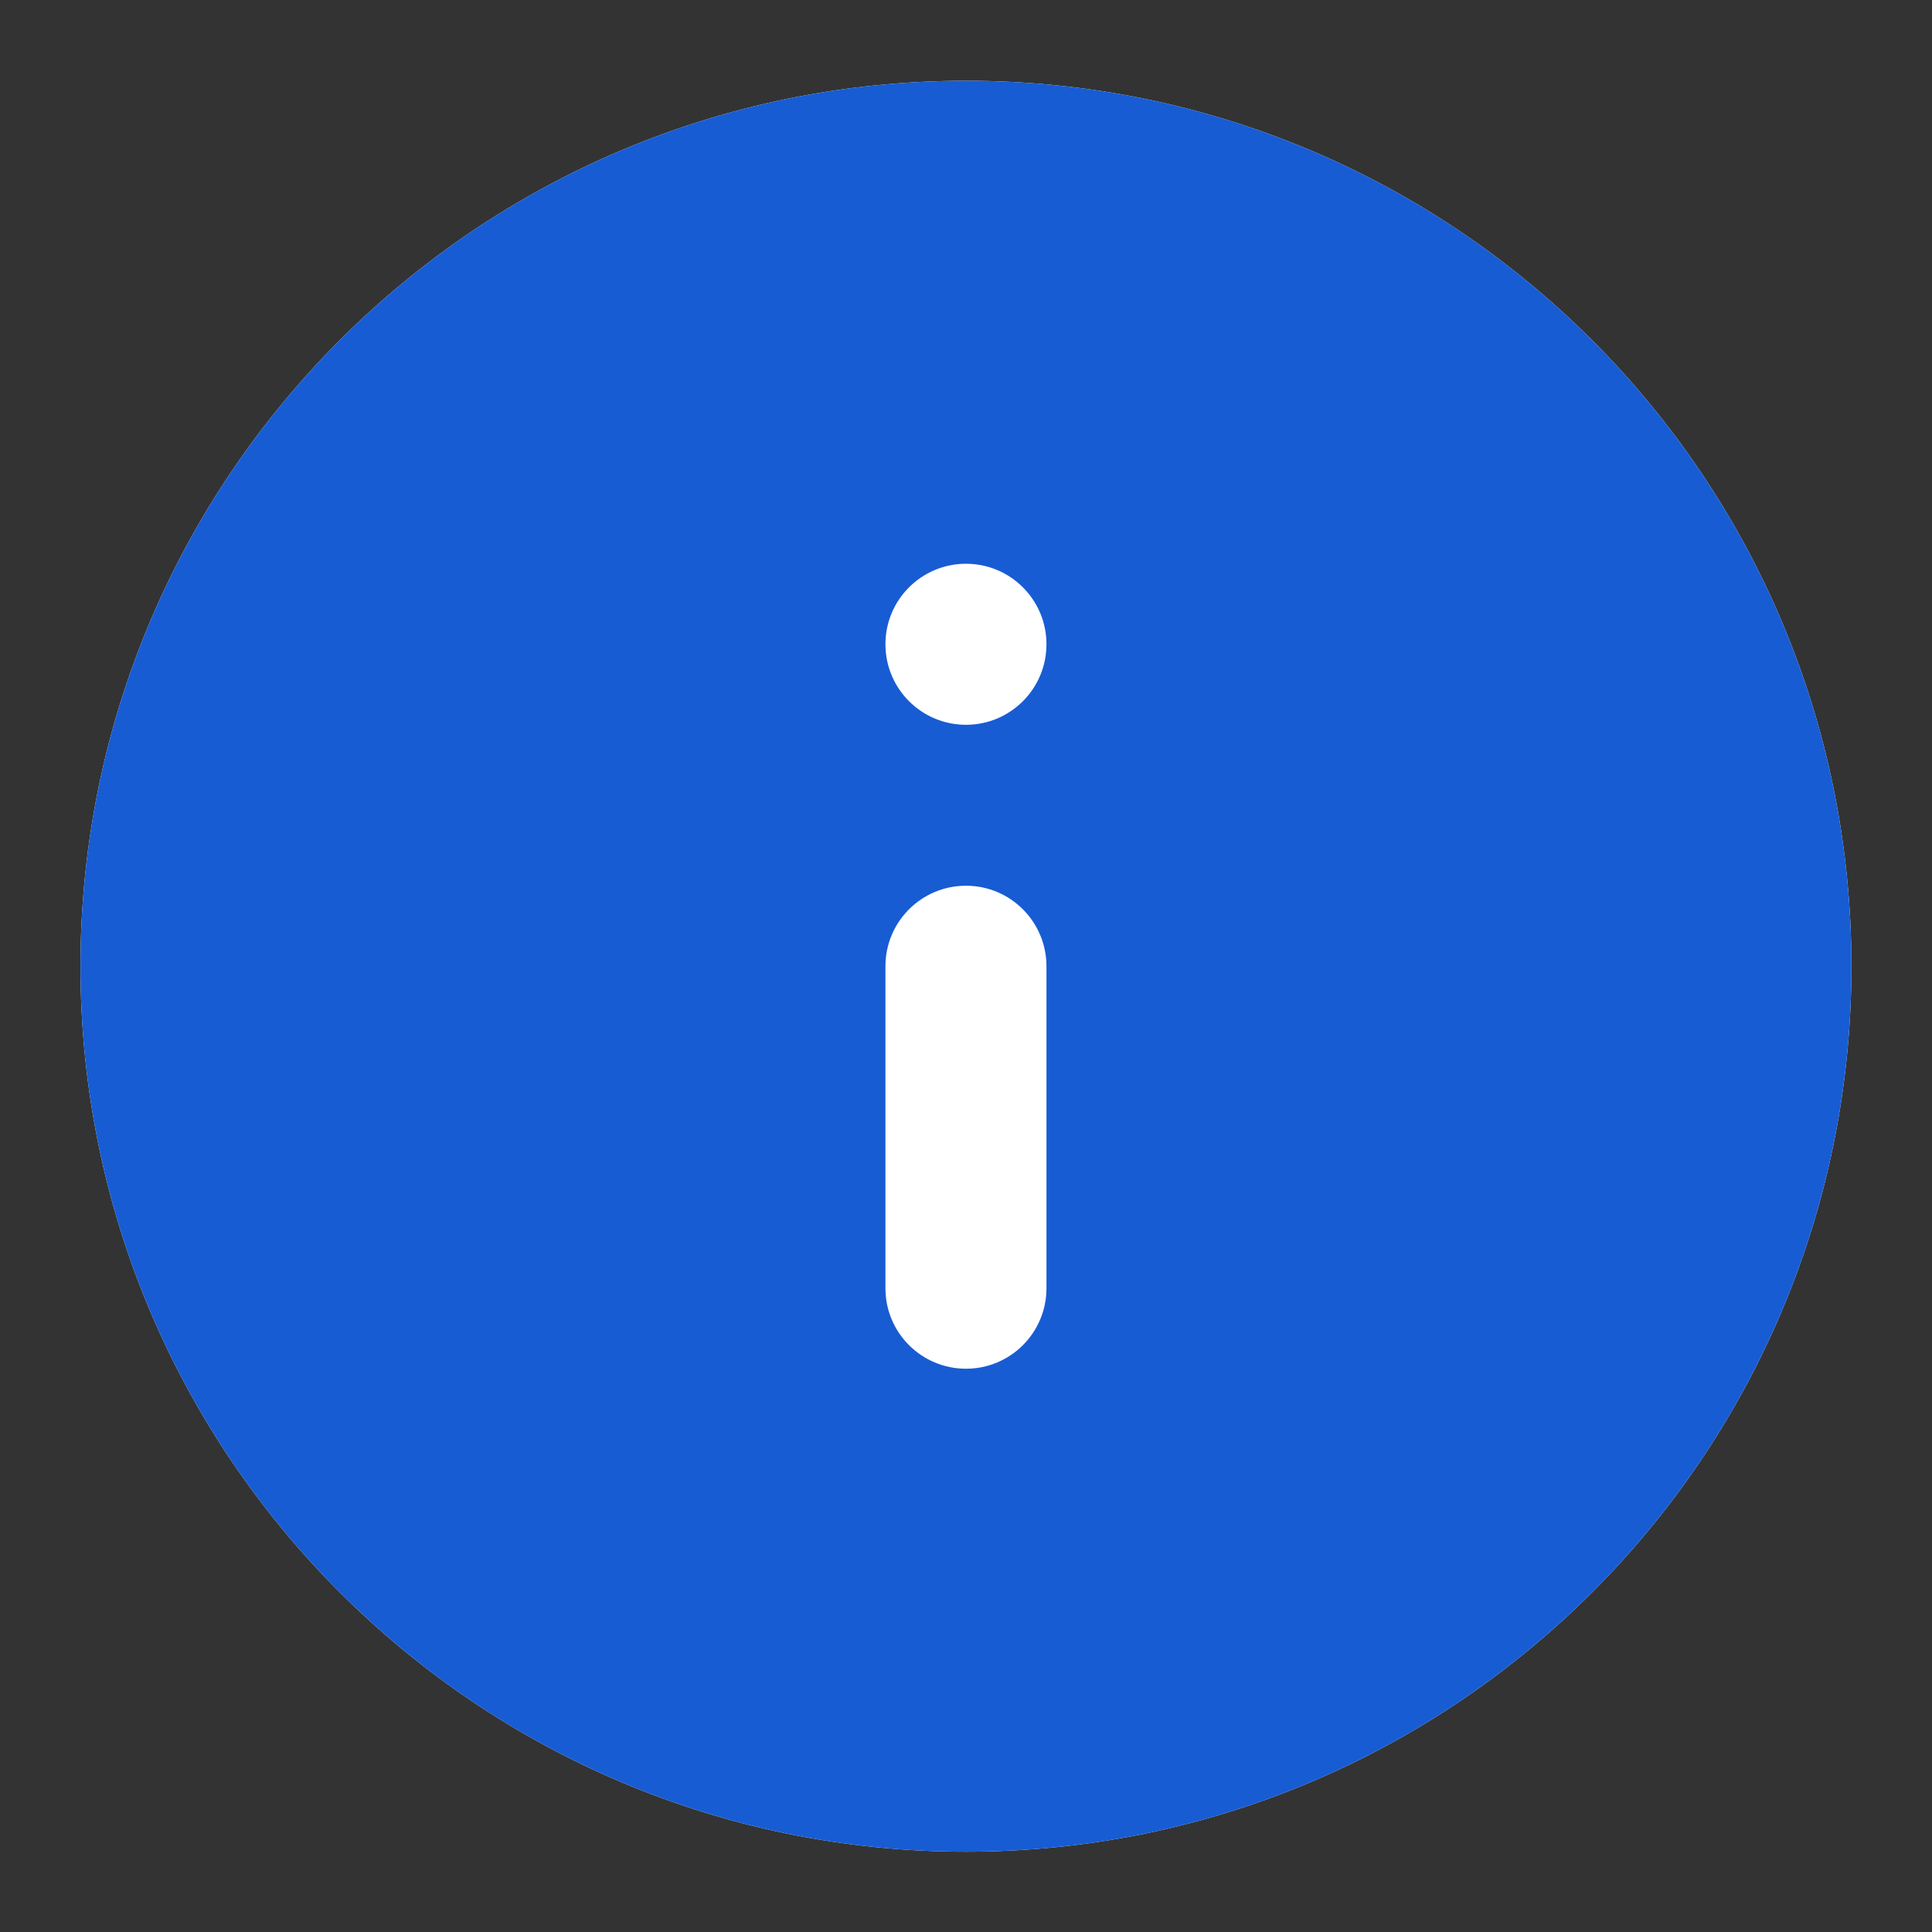
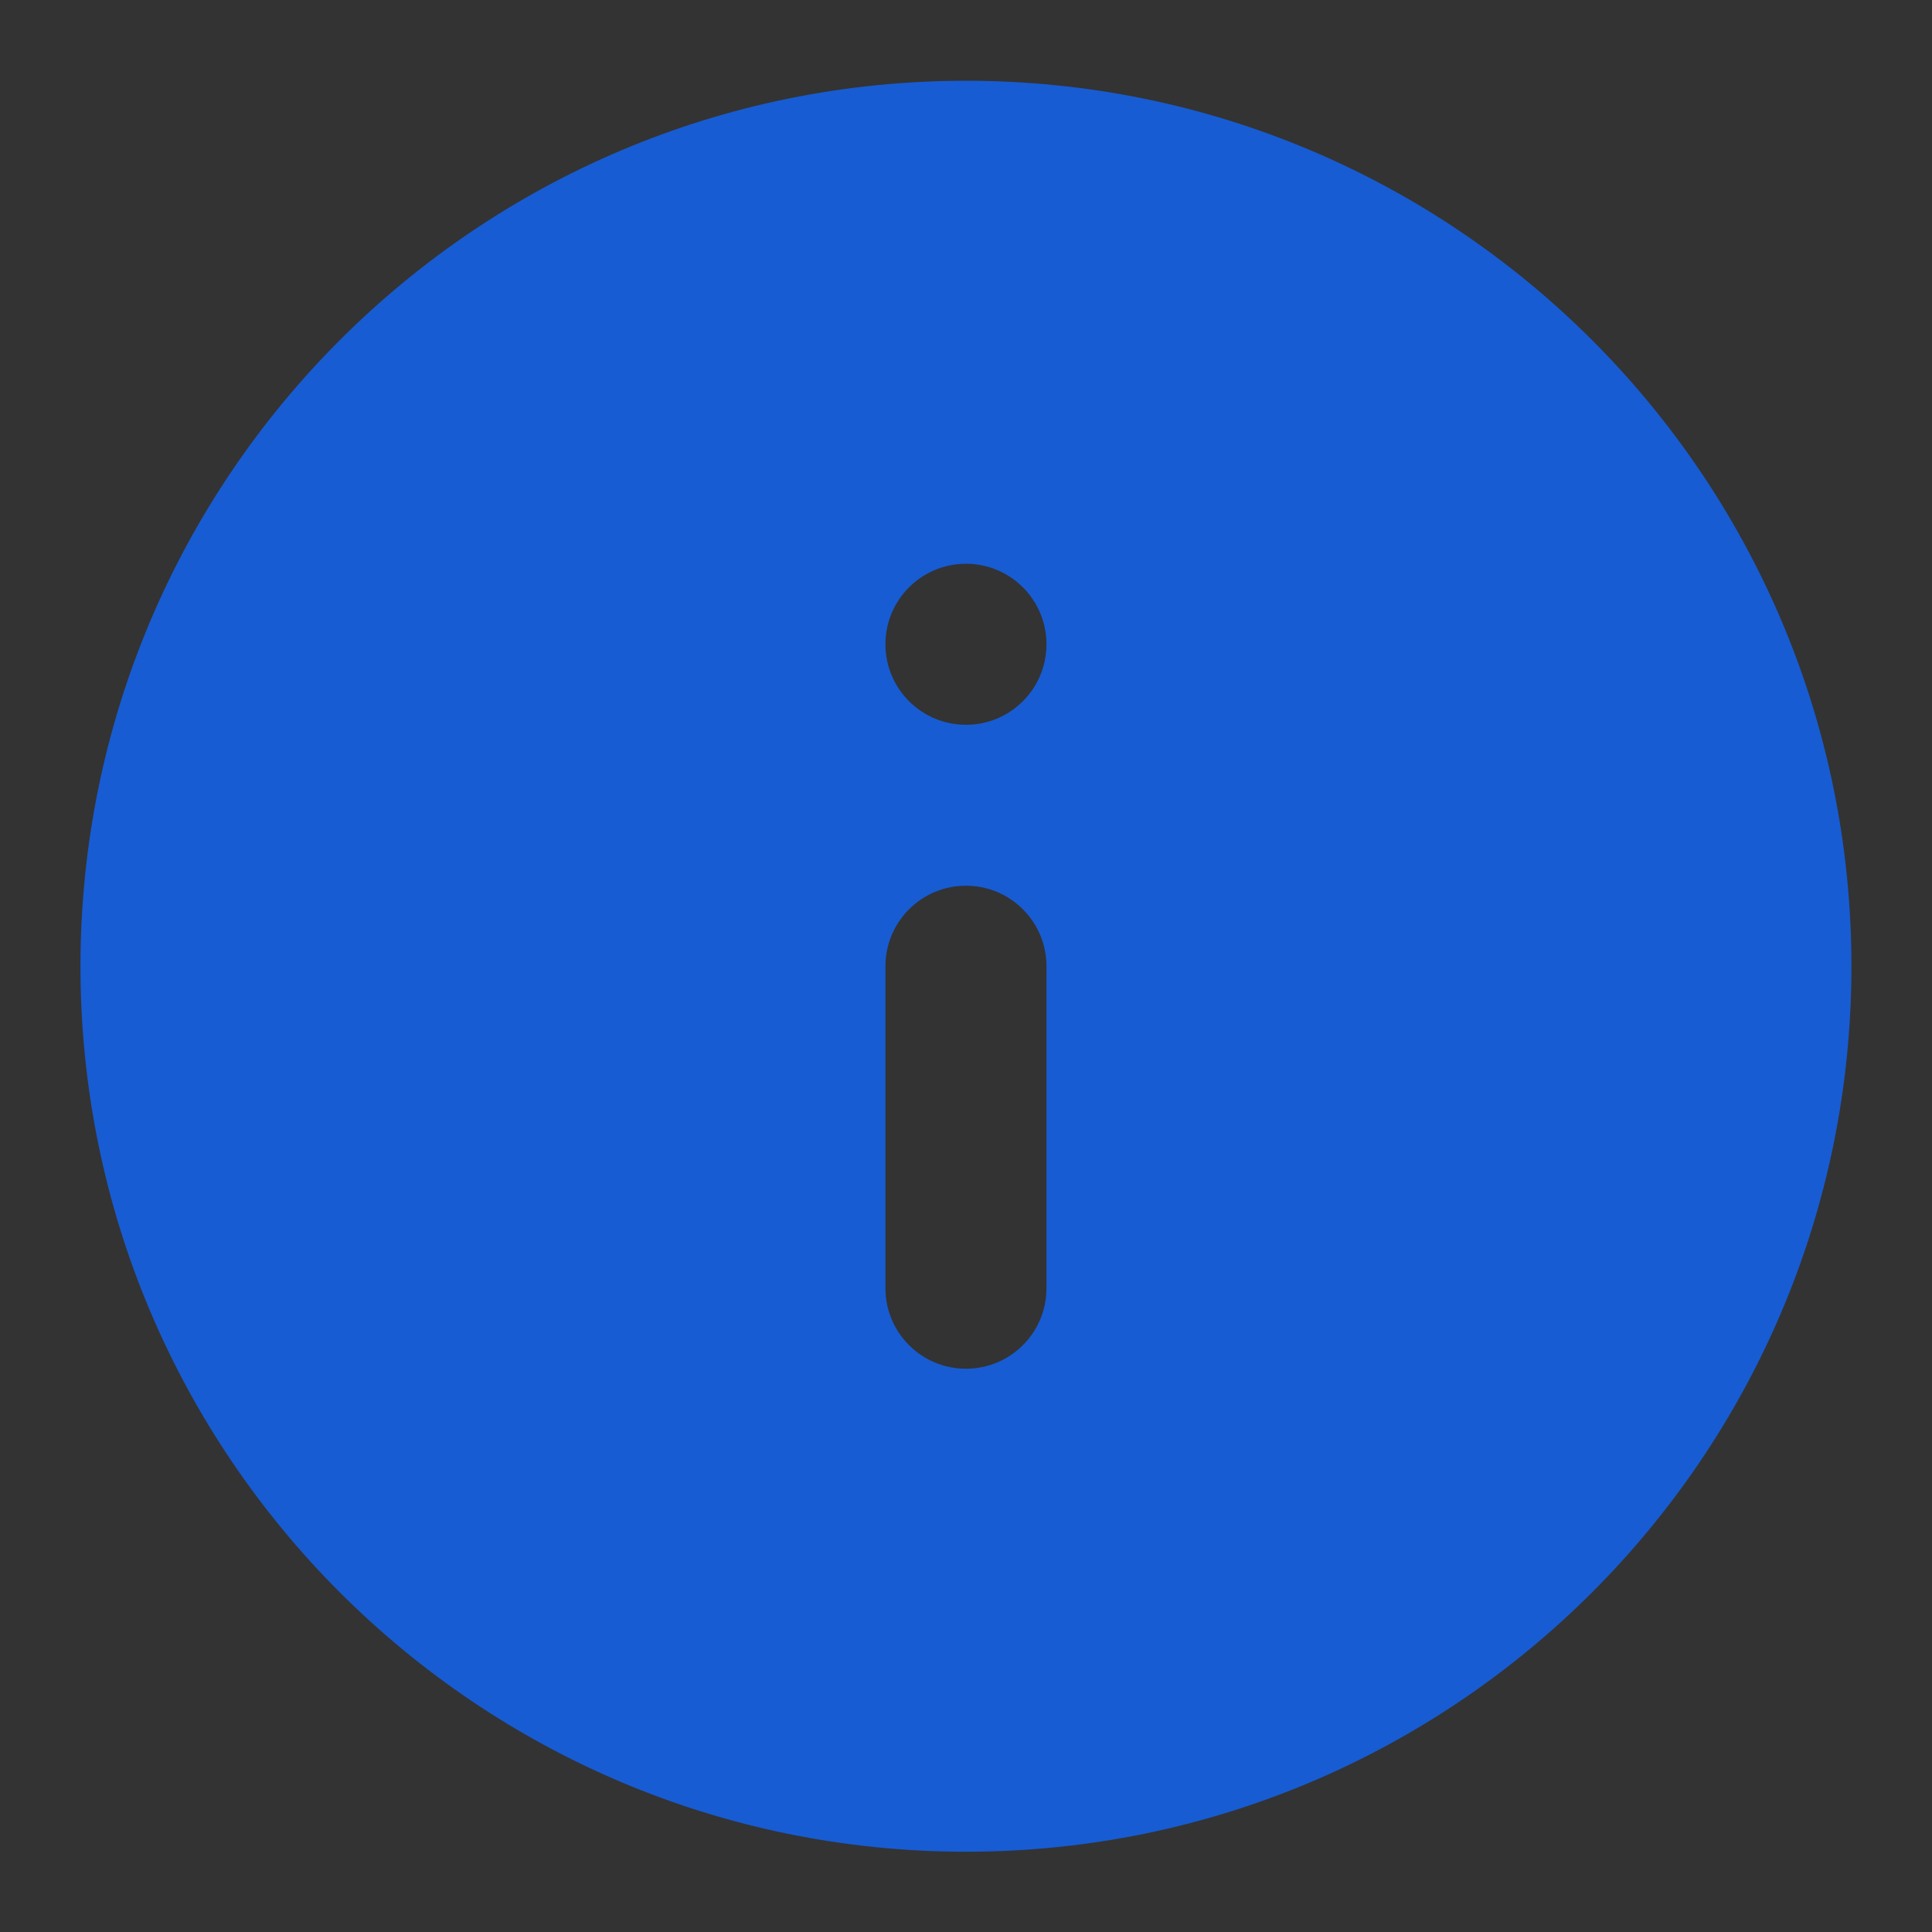
<svg xmlns="http://www.w3.org/2000/svg" width="20" height="20" viewBox="0 0 20 20" fill="none">
  <rect x="0" y="0" width="20" height="20" fill="#333333" stroke="none" />
  <g id="Feedback Icon">
-     <path id="bg" fill-rule="evenodd" clip-rule="evenodd" d="M10 19.169C15.062 19.169 19.166 15.065 19.166 10.003C19.166 4.94 15.062 0.836 10 0.836C4.937 0.836 0.833 4.94 0.833 10.003C0.833 15.065 4.937 19.169 10 19.169Z" fill="white" />
    <path id="Icon" fill-rule="evenodd" clip-rule="evenodd" d="M10 19.169C15.062 19.169 19.166 15.065 19.166 10.003C19.166 4.94 15.062 0.836 10 0.836C4.937 0.836 0.833 4.94 0.833 10.003C0.833 15.065 4.937 19.169 10 19.169ZM10 9.169C9.539 9.169 9.166 9.542 9.166 10.003V13.336C9.166 13.796 9.539 14.169 10 14.169C10.46 14.169 10.833 13.796 10.833 13.336V10.003C10.833 9.542 10.46 9.169 10 9.169ZM10 5.836C9.539 5.836 9.166 6.209 9.166 6.669C9.166 7.13 9.539 7.503 10 7.503C10.46 7.503 10.833 7.13 10.833 6.669C10.833 6.209 10.46 5.836 10 5.836Z" fill="#175CD3" />
  </g>
</svg>